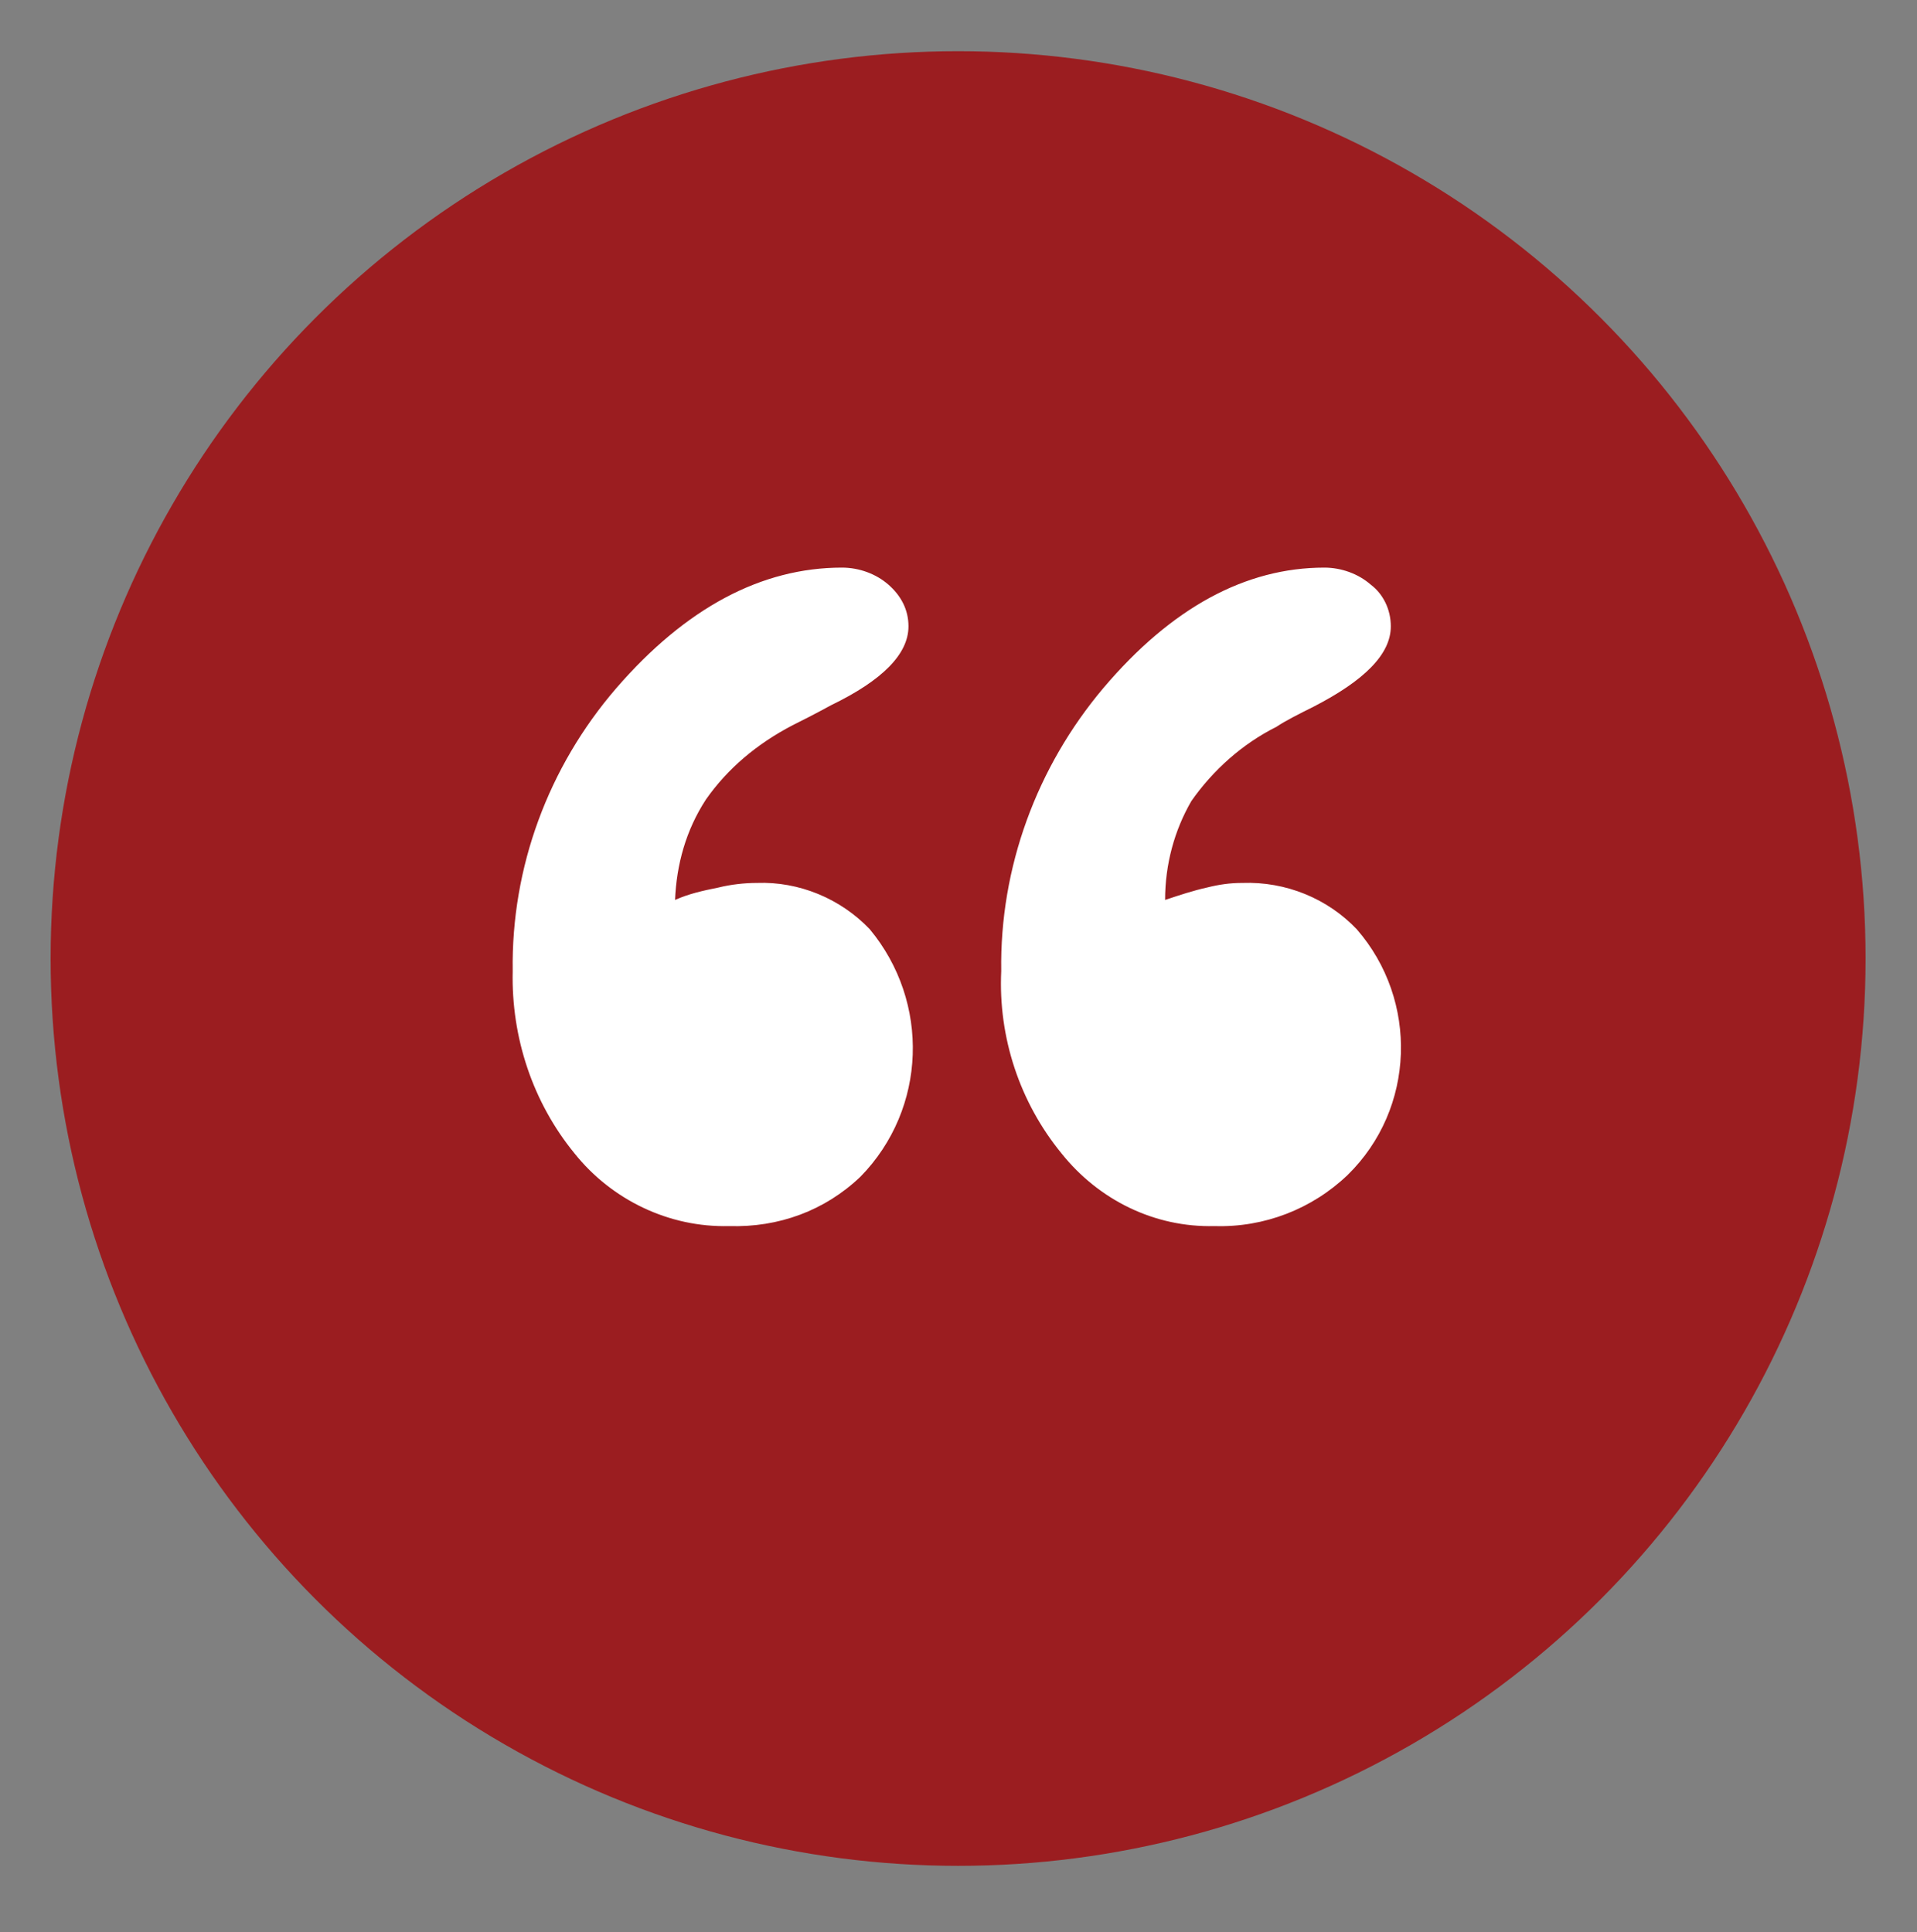
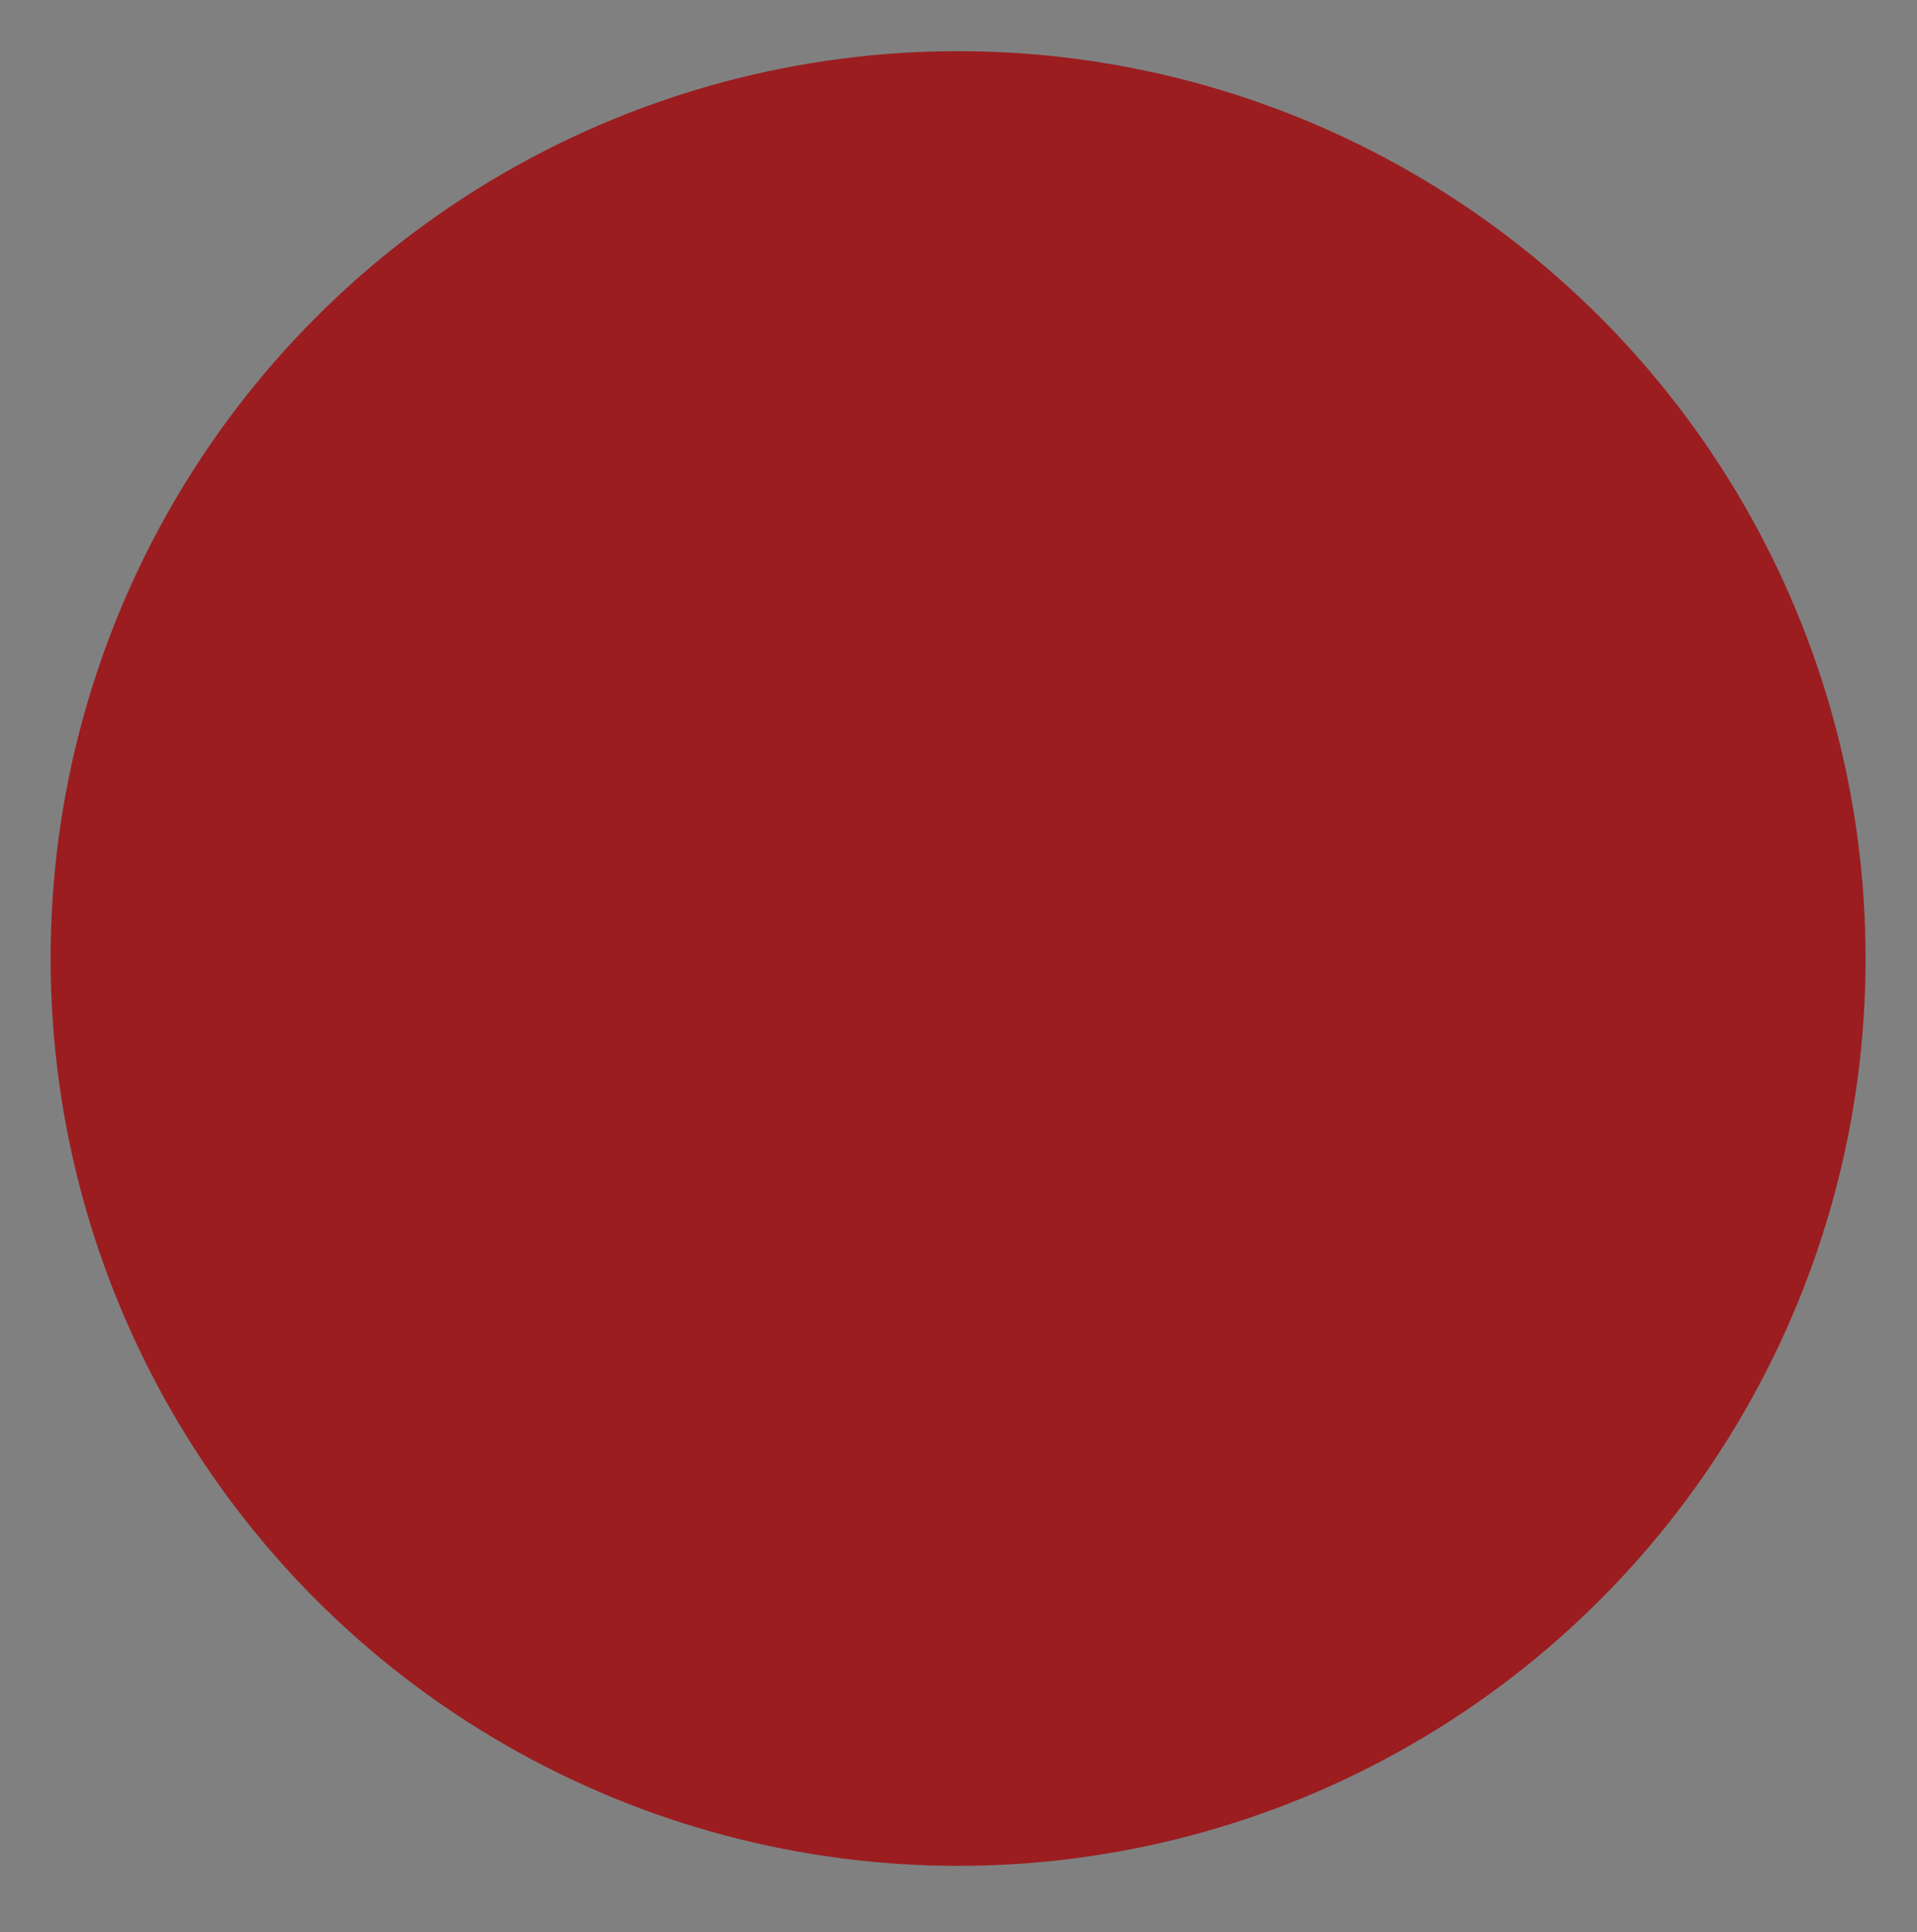
<svg xmlns="http://www.w3.org/2000/svg" id="Layer_1" x="0px" y="0px" viewBox="0 0 124 125" style="enable-background:new 0 0 124 125;" xml:space="preserve">
  <rect x="0" y="0" width="124" height="125" fill="#808080" stroke="none" />
  <style type="text/css"> .st0{fill:#9B1D20;} .st1{fill:#FFFFFF;} </style>
  <g id="Group_89" transform="translate(-74.826 -28.488)">
    <circle id="Ellipse_2" class="st0" cx="136.8" cy="90.5" r="58.7" />
    <g id="Group_22" transform="translate(129.09 86.21)">
-       <path id="Path_17" class="st1" d="M-10.6,0.5c0.9-0.4,1.8-0.6,2.8-0.8C-7-0.5-6.1-0.6-5.3-0.6c2.7-0.1,5.4,1,7.3,3 c3.9,4.7,3.7,11.6-0.6,16c-2.3,2.2-5.3,3.3-8.5,3.2c-3.9,0.1-7.6-1.7-10-4.7c-2.7-3.3-4.1-7.5-4-11.8c-0.1-6.7,2.3-13.2,6.7-18.3 C-9.9-18.4-5-21,0.2-21c1.1,0,2.2,0.4,3,1.1c0.8,0.7,1.3,1.6,1.3,2.7c0,1.8-1.7,3.5-5,5.1c-1.1,0.6-1.9,1-2.5,1.3 C-5.3-9.6-7.2-8-8.6-6C-9.9-4-10.5-1.8-10.6,0.5z M21.1,0.5c0.9-0.3,1.8-0.6,2.7-0.8c0.8-0.2,1.5-0.3,2.3-0.3c2.8-0.1,5.5,1,7.4,3 c4,4.6,3.8,11.6-0.6,15.9c-2.3,2.2-5.4,3.4-8.6,3.3c-3.9,0.1-7.5-1.7-9.9-4.7c-2.7-3.3-4.1-7.5-3.9-11.8 c-0.1-6.7,2.3-13.2,6.6-18.3c4.4-5.2,9.2-7.8,14.3-7.8c1.1,0,2.2,0.4,3,1.1c0.8,0.6,1.3,1.6,1.3,2.7c0,1.8-1.7,3.5-5,5.2 c-1,0.5-1.8,0.9-2.4,1.3c-2.2,1.1-4.1,2.8-5.5,4.8C21.7-4,21.1-1.8,21.1,0.5L21.1,0.5z" />
-     </g>
+       </g>
  </g>
</svg>